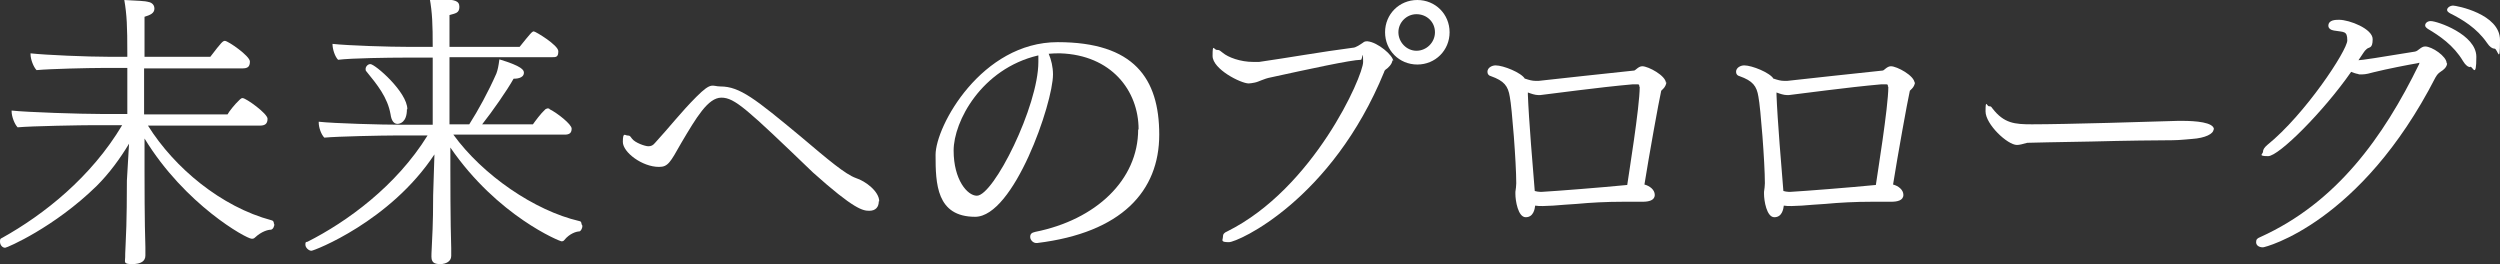
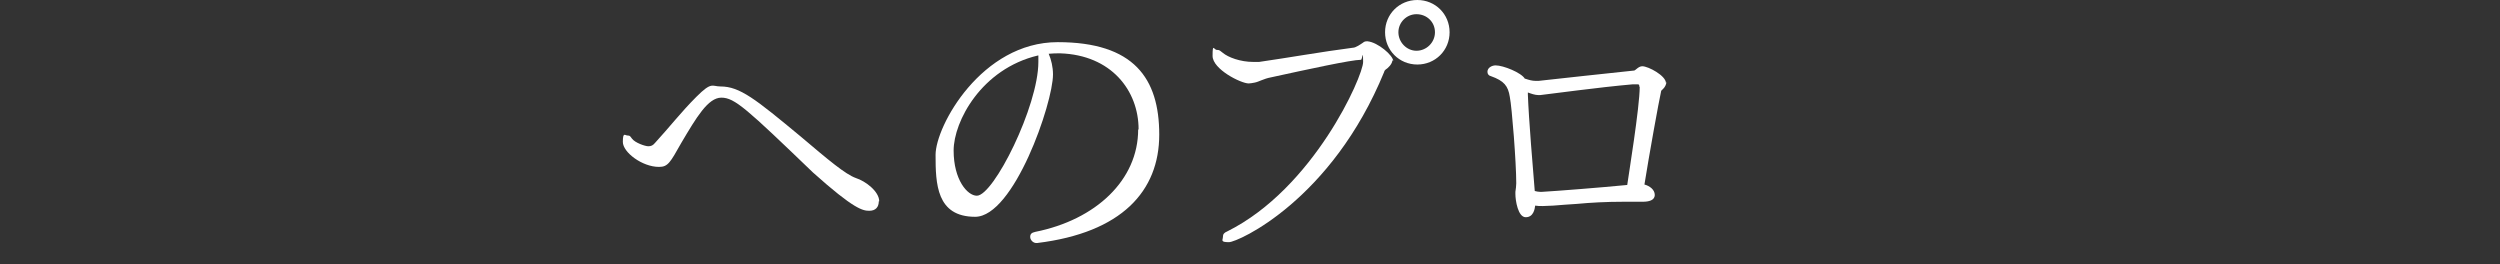
<svg xmlns="http://www.w3.org/2000/svg" id="_レイヤー_1" data-name="レイヤー 1" version="1.1" viewBox="0 0 581.2 61.4">
  <rect x="0" y="0" width="581.2" height="61.4" fill="#333333" stroke="none" />
  <defs>
    <style>
      .cls-1 {
        isolation: isolate;
      }

      .cls-2 {
        display: none;
        fill: #000;
      }

      .cls-2, .cls-3 {
        stroke-width: 0px;
      }

      .cls-3 {
        fill: #fff;
      }
    </style>
  </defs>
  <rect class="cls-2" x="-66.1" y="-80.4" width="747" height="206" />
  <g id="catch_ja01" data-name="catch ja01">
    <g id="_未来へのプロローグ" data-name="未来へのプロローグ" class="cls-1">
      <g class="cls-1">
-         <path class="cls-3" d="M63.8,52c0,.6-.3,1.3-.8,1.4-.7,0-2.2.4-3.7,1.8-.3.3-.5.3-.8.3-1.2,0-15.5-7.9-24.9-23.3v7.8c0,1.8,0,11.7.2,17.5,0,.7,0,1.1,0,1.9,0,1.3-1,2-3.1,2s-1.6-.5-1.6-1.6h0c0-.1,0-1.3.1-2.9.3-5.3.3-13,.3-14.9l.5-8.6c-2.1,3.5-4.6,6.9-7.5,9.8C12.6,52.9,1.6,57.6,1.2,57.6c-.7,0-1.2-.7-1.2-1.4s.1-.7.5-.9c9.7-5.4,20.7-14.1,27.9-26.2h-6.5c-2.8,0-14.6.2-17.8.5-.7-.7-1.4-2.5-1.4-3.7v-.2c3.6.4,16.1.8,20.9.8h6v-10.7h-6.1c-2.7,0-11.8.2-15,.5-.7-.7-1.4-2.5-1.4-3.7v-.2c3.6.4,13.3.8,18.1.8h4.4v-.9c0-6.1-.1-8.8-.7-12.3,2.7.1,5.3.3,5.4.4.7.1,1.6.5,1.6,1.6s-1,1.5-2.3,1.9v9.3h15.3c2.6-3.4,2.9-3.7,3.4-3.7.7,0,5.8,3.5,5.8,4.8s-.6,1.6-1.8,1.6h-22.8v10.7h19.4c.3-.6,1.6-2.3,2.9-3.5.2-.2.4-.3.6-.3.8,0,5.8,3.6,5.8,4.8s-.6,1.6-1.8,1.6h-26c6.2,9.9,17.1,18.9,28.7,22,.5.1.6.5.6,1Z" />
-         <path class="cls-3" d="M135.4,52.5c0,.5-.3,1.2-.7,1.3-.7,0-2.3.5-3.5,2-.2.3-.5.3-.7.3-.3,0-14.8-5.8-25.8-21.8v4.6c0,1.8,0,12.9.2,18.8,0,.6,0,1,0,1.8,0,1.4-1.4,1.8-2.2,1.9-1.2,0-2.4,0-2.4-1.7h0c0-.1,0-1.1.1-2.7.3-5.3.3-9.7.3-11.6l.3-9.5c-10.3,15.6-28,22.4-28.6,22.4s-1.4-.7-1.4-1.4.1-.6.5-.7c9.1-4.6,20.6-12.9,27.9-24.7h-7.7c-2.7,0-13.1.2-16.3.5-.7-.7-1.3-2.3-1.3-3.5v-.2c3.6.4,14.6.7,19.2.7h7.3v-15.6h-7c-2.7,0-11.8.1-15,.5-.7-.7-1.3-2.4-1.3-3.7,3.6.4,13.1.7,18,.7h5.3c0-5.3-.1-7.9-.7-11.3,1.6.1,2.3.2,3.2.2,2.5.2,3.7.3,3.7,1.8s-1,1.5-2.3,1.9v7.4h16.3c2.5-3.1,2.9-3.6,3.3-3.6s5.7,3.2,5.7,4.6-.5,1.4-1.6,1.4h-23.7v15.6h4.6c2.1-3.3,4.4-7.5,6.3-11.8.3-.8.5-1.7.7-3.3,5.3,1.6,5.7,2.5,5.7,3.1,0,1.4-2,1.4-2.4,1.4-1.5,2.7-5,7.7-7.3,10.6h11.8c.5-.7,1.8-2.5,2.9-3.5.2-.1.4-.2.5-.2.2,0,.4,0,.5.2,1.8.9,5.1,3.5,5.1,4.5s-.5,1.4-1.6,1.4h-25.9c6.8,9.4,18.9,17.7,29.3,20.1.3,0,.5.3.5.7ZM94.6,25.4c0,3.1-1.7,3.4-2.2,3.4-.8,0-1.4-.7-1.6-2.2-.7-4-3.1-6.9-5.7-10.1-.1-.1-.1-.3-.1-.5,0-.5.5-1.1,1.1-1.1,1.1,0,8.6,6.5,8.6,10.5Z" />
        <path class="cls-3" d="M204.3,46.8c0,1.3-.7,2.2-2.2,2.2s-3.5-.3-13.1-8.9c-15.4-14.8-18.2-17.4-21.3-17.4s-5.8,4.6-9.3,10.5c-2.6,4.6-3.1,5.6-5.2,5.6-3.9,0-8.4-3.4-8.4-5.8s.5-1.5,1.1-1.5.6.2,1,.7c.7,1,3.1,1.8,3.8,1.8s1.1-.2,1.6-.8c3.4-3.7,6-7.1,9.6-10.7s3.6-2.4,5.6-2.4c4.5,0,8.1,2.9,18.6,11.6,6.5,5.5,10.4,8.8,12.9,9.7,2.2.7,5.4,3.1,5.4,5.4Z" />
        <path class="cls-3" d="M264.7,30.1c0-9.1-6.4-17.3-18.2-17.7-.9,0-1.8,0-2.7.1.6,1.4,1,3.1,1,4.8,0,6.7-9.1,33.1-18.1,33.1s-9.2-7.7-9.2-14.4,10.7-26.2,28.4-26.2,23.6,8.4,23.6,21.5-8.7,22.8-28.4,25.2h-.2c-.7,0-1.4-.7-1.4-1.4s.3-1,1.2-1.2c14-2.8,23.9-12,23.9-23.8ZM241.3,12.9c-13.1,3.1-19.6,15.3-19.6,22.1s3.2,10.5,5.4,10.5c3.9,0,14.3-20.8,14.3-31.1s0-.9,0-1.2c0-.1,0-.2,0-.3Z" />
      </g>
      <g class="cls-1">
        <path class="cls-3" d="M323.7,14c0,.9-1.1,1.9-1.6,2.2-.1.1-.3.3-.3.5-12.2,29.8-34,39.6-36.1,39.6s-1.4-.5-1.4-1.2.3-1,1-1.3c20.1-10,31.6-36.1,31.6-39.4s-.2-.5-.5-.5c-2.2,0-12.3,2.2-21,4.1-1.6.3-2.7,1-3.7,1.2-.6.1-1,.2-1.4.2-1.8,0-8.4-3.3-8.4-6.4s.3-1.4,1-1.4.7.2,1.4.7c1.2,1,4,2.1,7.1,2.1s.9,0,1.3,0c6.3-.9,14.8-2.4,21.8-3.3.7,0,1.8-.8,2.4-1.2.2-.2.5-.3.9-.3h.1c2.4.2,6,3.3,6,4.6ZM329.5,15c-4.2,0-7.5-3.3-7.5-7.5s3.3-7.5,7.5-7.5,7.5,3.3,7.5,7.5-3.3,7.5-7.5,7.5ZM329.3,3.3c-2.3,0-4.2,1.9-4.2,4.2s1.9,4.3,4.2,4.3,4.3-1.9,4.3-4.3-1.9-4.2-4.3-4.2Z" />
        <path class="cls-3" d="M387.4,19c0,.7-.4,1.3-.7,1.6l-.5.5h0c-.6,2.7-2.8,14.9-3.9,21.8,1.2.3,2.4,1.2,2.4,2.4h0c0,1.3-1.4,1.6-2.8,1.6h-.4c-1.4,0-2.7,0-4,0-4.1,0-7.7.2-10.9.5-2.1.1-3.9.3-5.5.4-.8,0-1.6.1-2.4.1s-1.2,0-1.8-.1c-.1.8-.4,2.7-2.2,2.7s-2.4-3.9-2.4-5.4v-.5c.1-.7.2-1.4.2-2,0-4.8-1-17.6-1.5-20.1-.4-2.5-1.3-3.7-4.4-4.8-.5-.1-.8-.5-.8-1,0-1,1.1-1.5,1.9-1.5,1.8,0,6,1.7,6.8,3.1h.1c.9.3,1.6.5,2.4.5s.5,0,.7,0c4.2-.5,16.7-1.8,22.2-2.4.3,0,1-1,1.9-1,1.4,0,5.5,2.2,5.5,3.9ZM381.1,20.1c0-.4,0-.5-.5-.5h-.3c-.3,0-.5,0-.7,0-8,.7-18.8,2.2-21.5,2.5-.1,0-.3,0-.5,0-.7,0-1.6-.3-2.4-.6v.5c.2,5.7,1.2,17.5,1.6,22.4.4.1.8.2,1.2.2s.3,0,.5,0c3.5-.2,13.7-1,19.8-1.6.3-2.2,2.9-18.1,2.9-22.8Z" />
-         <path class="cls-3" d="M445.2,19c0,.7-.4,1.3-.7,1.6l-.5.5h0c-.6,2.7-2.8,14.9-3.9,21.8,1.2.3,2.4,1.2,2.4,2.4h0c0,1.3-1.4,1.6-2.8,1.6h-.4c-1.4,0-2.7,0-4,0-4.1,0-7.7.2-10.9.5-2.1.1-3.9.3-5.5.4-.8,0-1.6.1-2.4.1s-1.2,0-1.8-.1c-.1.8-.4,2.7-2.2,2.7s-2.4-3.9-2.4-5.4v-.5c.1-.7.2-1.4.2-2,0-4.8-1-17.6-1.5-20.1-.4-2.5-1.3-3.7-4.4-4.8-.5-.1-.8-.5-.8-1,0-1,1.1-1.5,1.9-1.5,1.8,0,6,1.7,6.8,3.1h.1c.9.3,1.6.5,2.4.5s.5,0,.7,0c4.2-.5,16.7-1.8,22.2-2.4.3,0,1-1,1.9-1,1.4,0,5.5,2.2,5.5,3.9ZM438.9,20.1c0-.4,0-.5-.5-.5h-.3c-.3,0-.5,0-.7,0-8,.7-18.8,2.2-21.5,2.5-.1,0-.3,0-.5,0-.7,0-1.6-.3-2.4-.6v.5c.2,5.7,1.2,17.5,1.6,22.4.4.1.8.2,1.2.2s.3,0,.5,0c3.5-.2,13.7-1,19.8-1.6.3-2.2,2.9-18.1,2.9-22.8Z" />
-         <path class="cls-3" d="M514.6,30.1c0,1-1.9,2-5,2.2-.3,0-2.8.3-4.5.3-3.1,0-11.3.1-18.8.3-7.7.1-14.6.3-15,.3-1.1.3-1.8.5-2.4.5-2.2,0-7.3-4.8-7.3-7.8s.3-1.2.8-1.2.5.1.8.5c2.7,3.5,5.2,3.7,9.2,3.7,7.8,0,27.7-.6,33.9-.8h1.1c2.9,0,7.3.3,7.3,2Z" />
-         <path class="cls-3" d="M568.9,14.7c0,.9-.9,1.6-1.4,1.9-.4.3-.8.5-1.3,1.4-17.4,33.9-39.6,39.5-40.1,39.5-1,0-1.6-.5-1.6-1.2s.3-.9,1-1.2c17.7-8,28.6-23.2,36.9-40.2,0-.2.1-.3.1-.3h0c0,0-.3,0-.5.1-1.8.3-7,1.3-10.2,2.1-.7.2-1.8.5-2.7.5s-.6,0-.9-.1c-.6-.1-1.1-.3-1.6-.5-6.4,9.2-16.8,19.6-19.3,19.6s-1.2-.5-1.2-1,.3-1,1-1.6c8.8-7.1,18.6-22,18.6-24.3s-.8-1.9-3.1-2.3c-.7-.1-1.3-.5-1.3-1.1,0-1.4,1.7-1.4,2.5-1.4,2.4,0,7.8,2.1,7.8,4.5s-.9,1.7-1.5,2.4c-.4.3-.7.9-1.8,2.5q1,0,13.1-2c.8-.1,1.4-1.2,2.4-1.2,1.6,0,5,2.3,5,3.9ZM574.3,15.6c-.5,0-1.1-.4-1.7-1.4-2.2-3.7-5.5-5.9-8.2-7.5-.4-.3-.6-.5-.6-.8,0-.5.5-1,1.3-1,1.5,0,10.6,3.1,10.6,8.3s-.8,2.3-1.4,2.3ZM579.9,11.3c-.5,0-1.1-.4-1.7-1.3-2.4-3.5-5.8-5.5-8.6-6.9-.5-.3-.7-.5-.7-.8,0-.5.7-1,1.4-1s10.9,1.9,10.9,8-.5,2-1.3,2Z" />
      </g>
    </g>
  </g>
</svg>